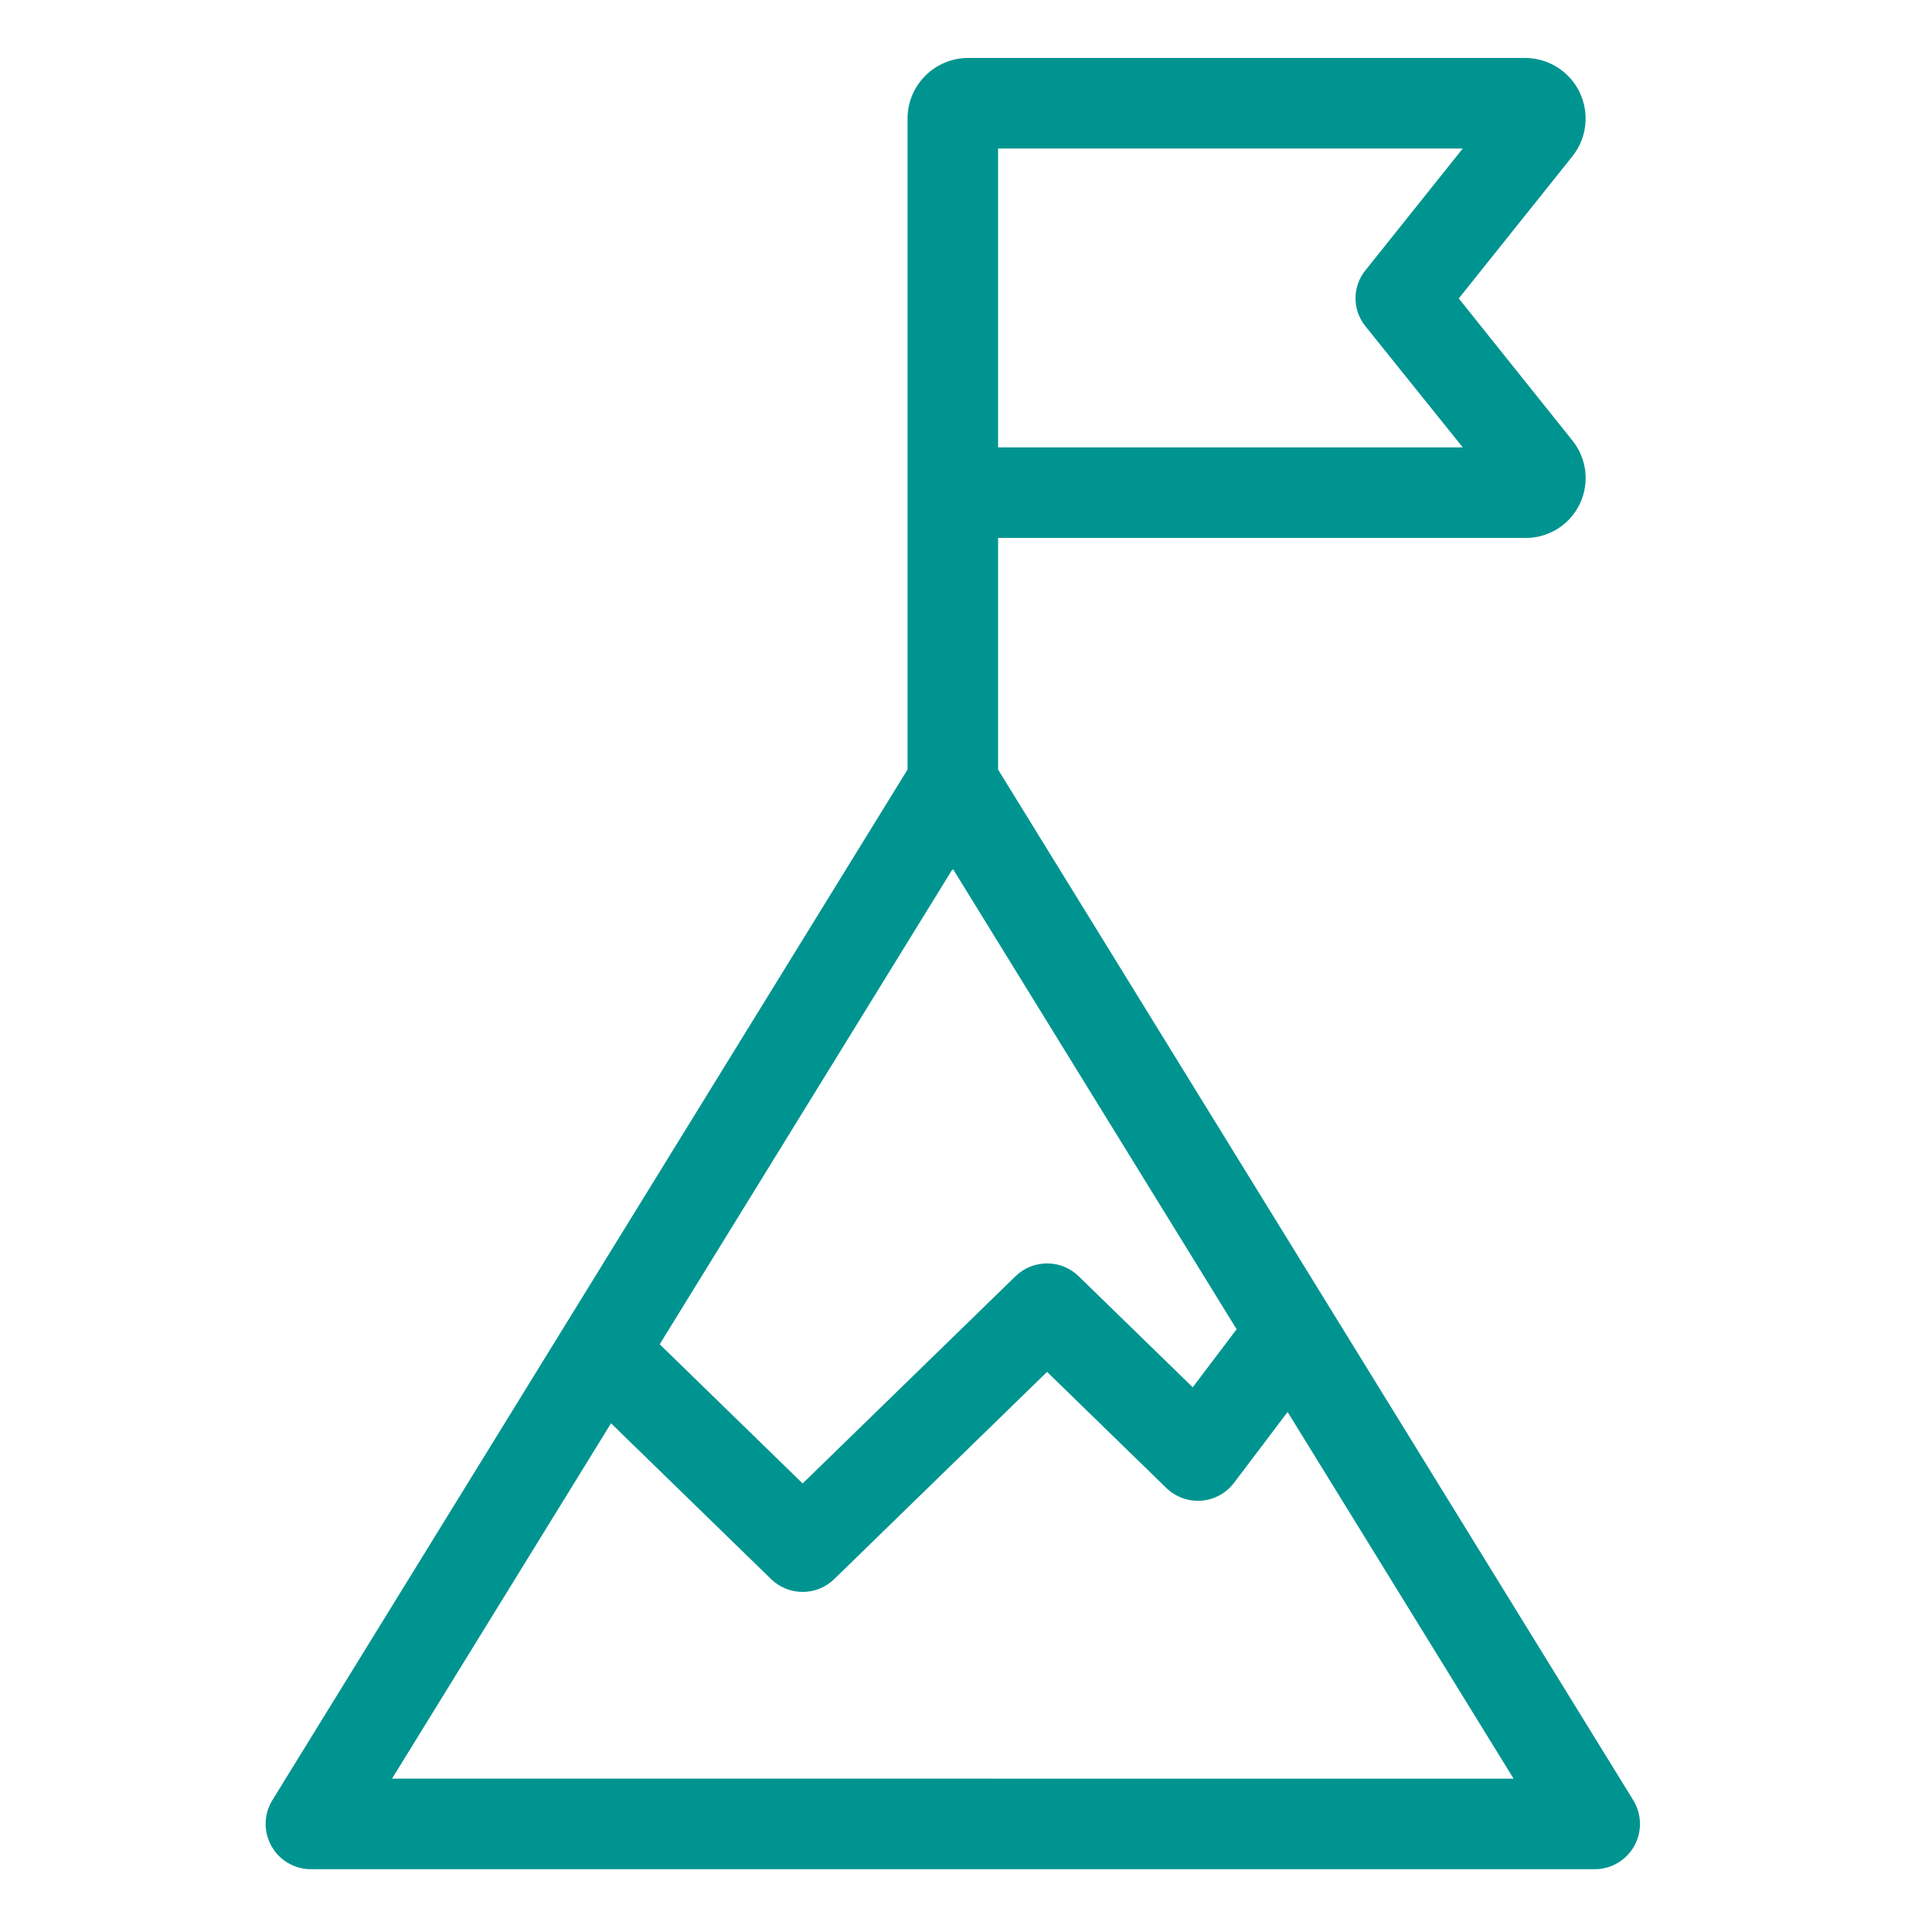
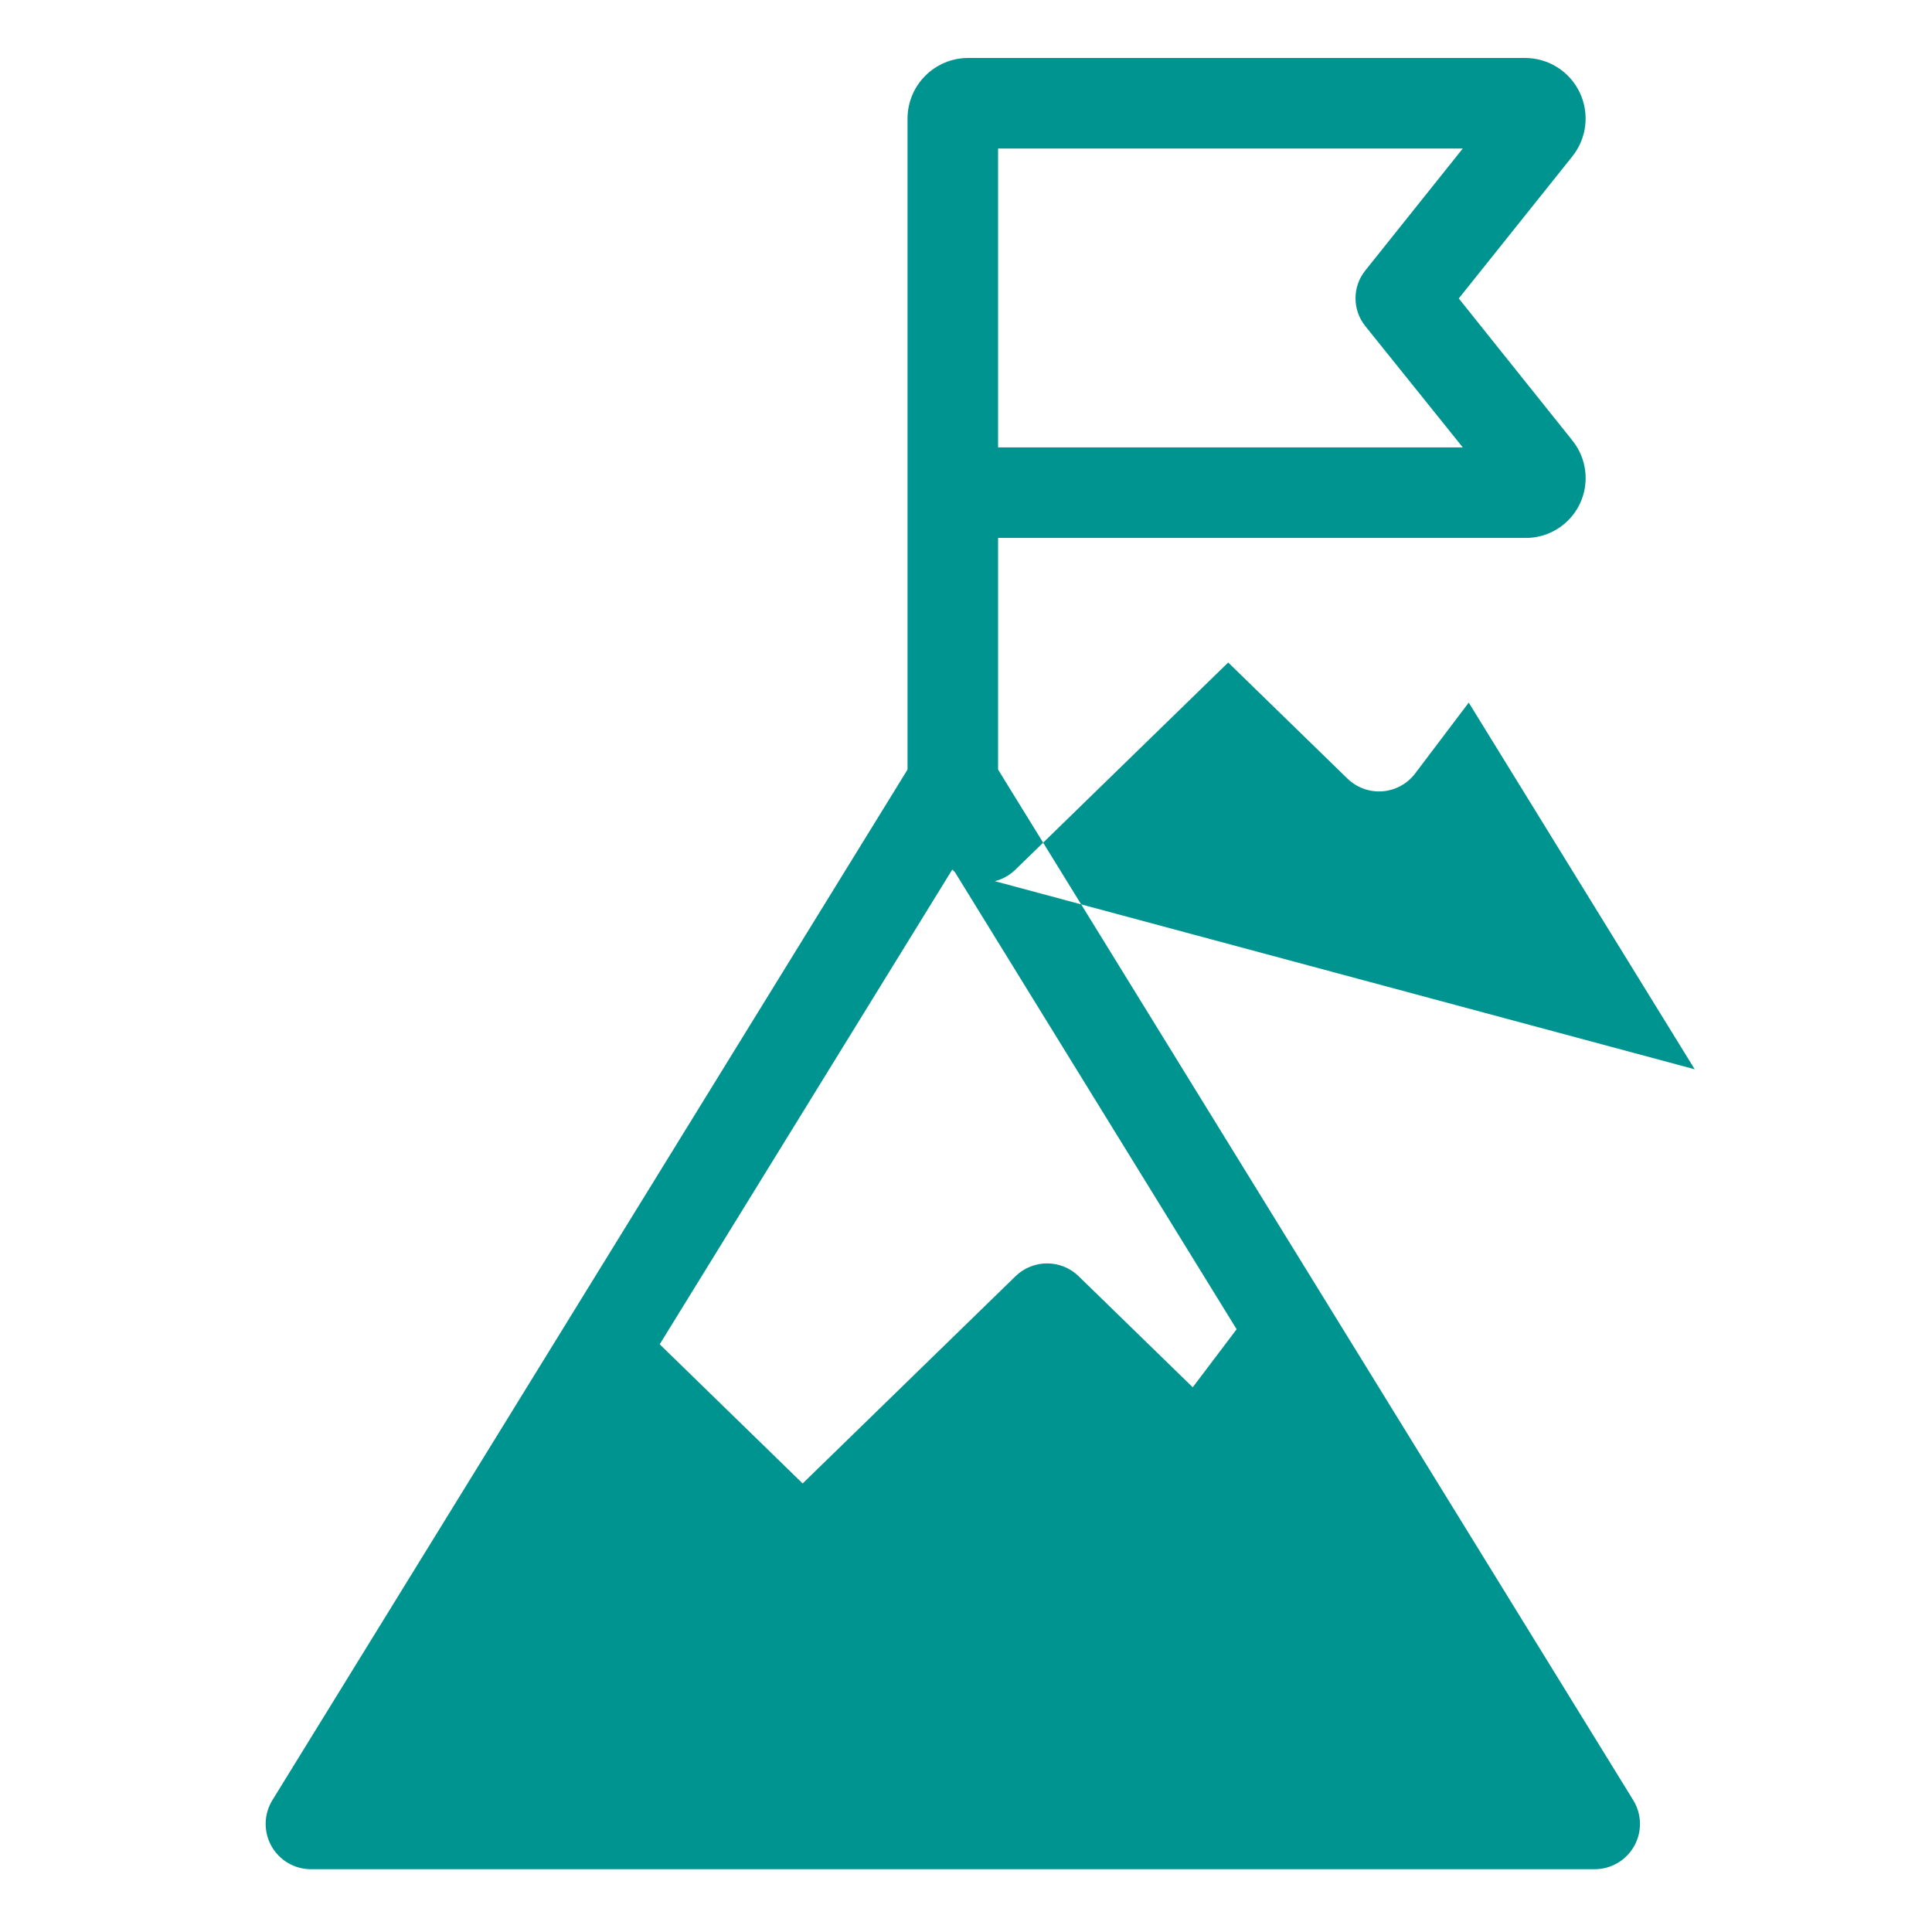
<svg xmlns="http://www.w3.org/2000/svg" height="512px" viewBox="-77 -16 533 533.333" width="512px" class="">
  <g>
-     <path d="m373.691 480.941-175.332-284.5v-63.941h145.441c6.414.09 12.293-3.535 15.094-9.301 2.805-5.762 2.016-12.629-2.012-17.613l-31.352-39.199 31.352-39.219c4.02-5.023 4.801-11.902 2.008-17.699-2.789-5.793-8.652-9.473-15.09-9.469h-153.699c-9.242.012-16.734 7.5-16.742 16.742v179.699l-94.832 153.875-.023.039-80.477 130.586c-2.379 3.859-2.48 8.695-.273 12.652 2.207 3.953 6.379 6.406 10.91 6.406h354.387c4.531 0 8.707-2.453 10.914-6.406 2.211-3.957 2.102-8.793-.273-12.652zm-175.332-455.941h128.273l-26.875 33.633c-3.641 4.492-3.641 10.93 0 15.422l26.875 33.445h-128.273zm-12.672 199.086c.059 0 .113.012.172.012s.117-.012.168-.012l78.18 126.855-12.117 16.02-31.492-30.652c-4.852-4.727-12.582-4.727-17.434 0l-58.758 57.203-39.457-38.418zm-154.633 250.914 60.453-98.098 44.18 43.008c4.852 4.727 12.582 4.727 17.438 0l58.754-57.199 32.918 32.043c2.57 2.5 6.09 3.781 9.664 3.512 3.574-.273 6.867-2.066 9.027-4.926l14.793-19.562 62.383 101.223zm0 0" data-original="#000000" class="active-path" data-old_color="#000000" fill="#009490" />
+     <path d="m373.691 480.941-175.332-284.5v-63.941h145.441c6.414.09 12.293-3.535 15.094-9.301 2.805-5.762 2.016-12.629-2.012-17.613l-31.352-39.199 31.352-39.219c4.02-5.023 4.801-11.902 2.008-17.699-2.789-5.793-8.652-9.473-15.09-9.469h-153.699c-9.242.012-16.734 7.5-16.742 16.742v179.699l-94.832 153.875-.023.039-80.477 130.586c-2.379 3.859-2.48 8.695-.273 12.652 2.207 3.953 6.379 6.406 10.91 6.406h354.387c4.531 0 8.707-2.453 10.914-6.406 2.211-3.957 2.102-8.793-.273-12.652zm-175.332-455.941h128.273l-26.875 33.633c-3.641 4.492-3.641 10.93 0 15.422l26.875 33.445h-128.273zm-12.672 199.086c.059 0 .113.012.172.012s.117-.012.168-.012l78.18 126.855-12.117 16.02-31.492-30.652c-4.852-4.727-12.582-4.727-17.434 0l-58.758 57.203-39.457-38.418zc4.852 4.727 12.582 4.727 17.438 0l58.754-57.199 32.918 32.043c2.57 2.5 6.09 3.781 9.664 3.512 3.574-.273 6.867-2.066 9.027-4.926l14.793-19.562 62.383 101.223zm0 0" data-original="#000000" class="active-path" data-old_color="#000000" fill="#009490" />
  </g>
</svg>